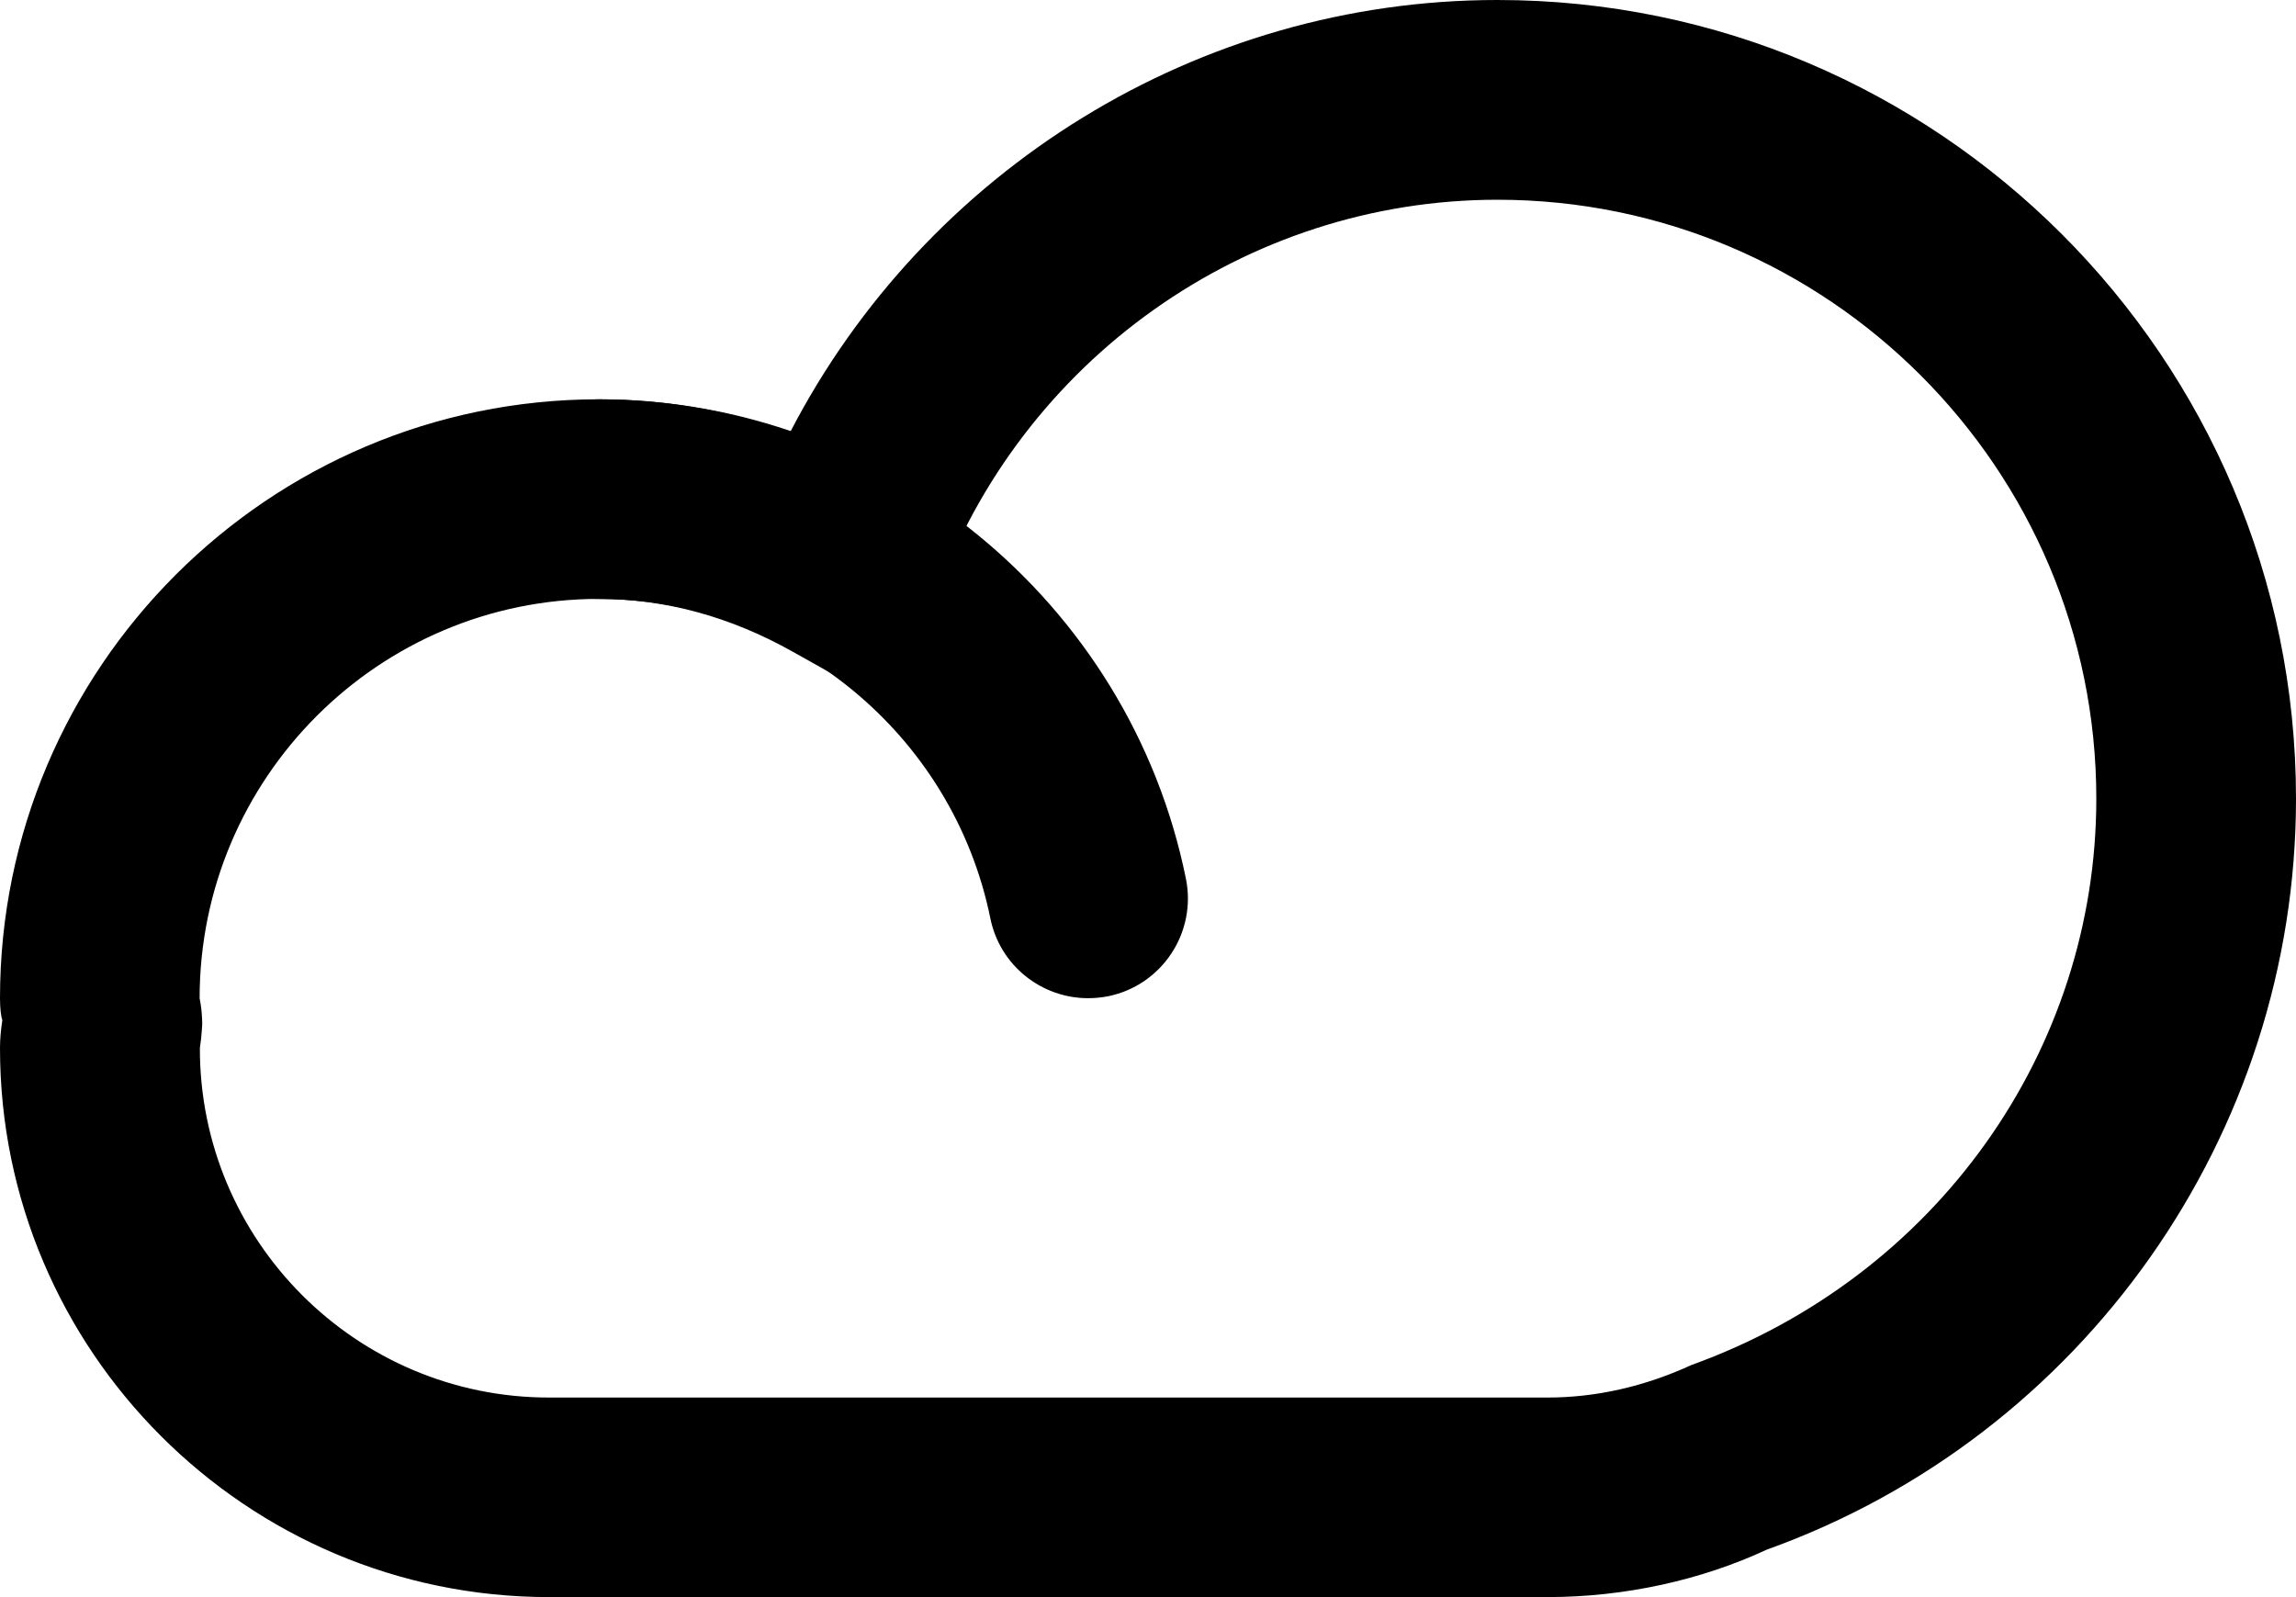
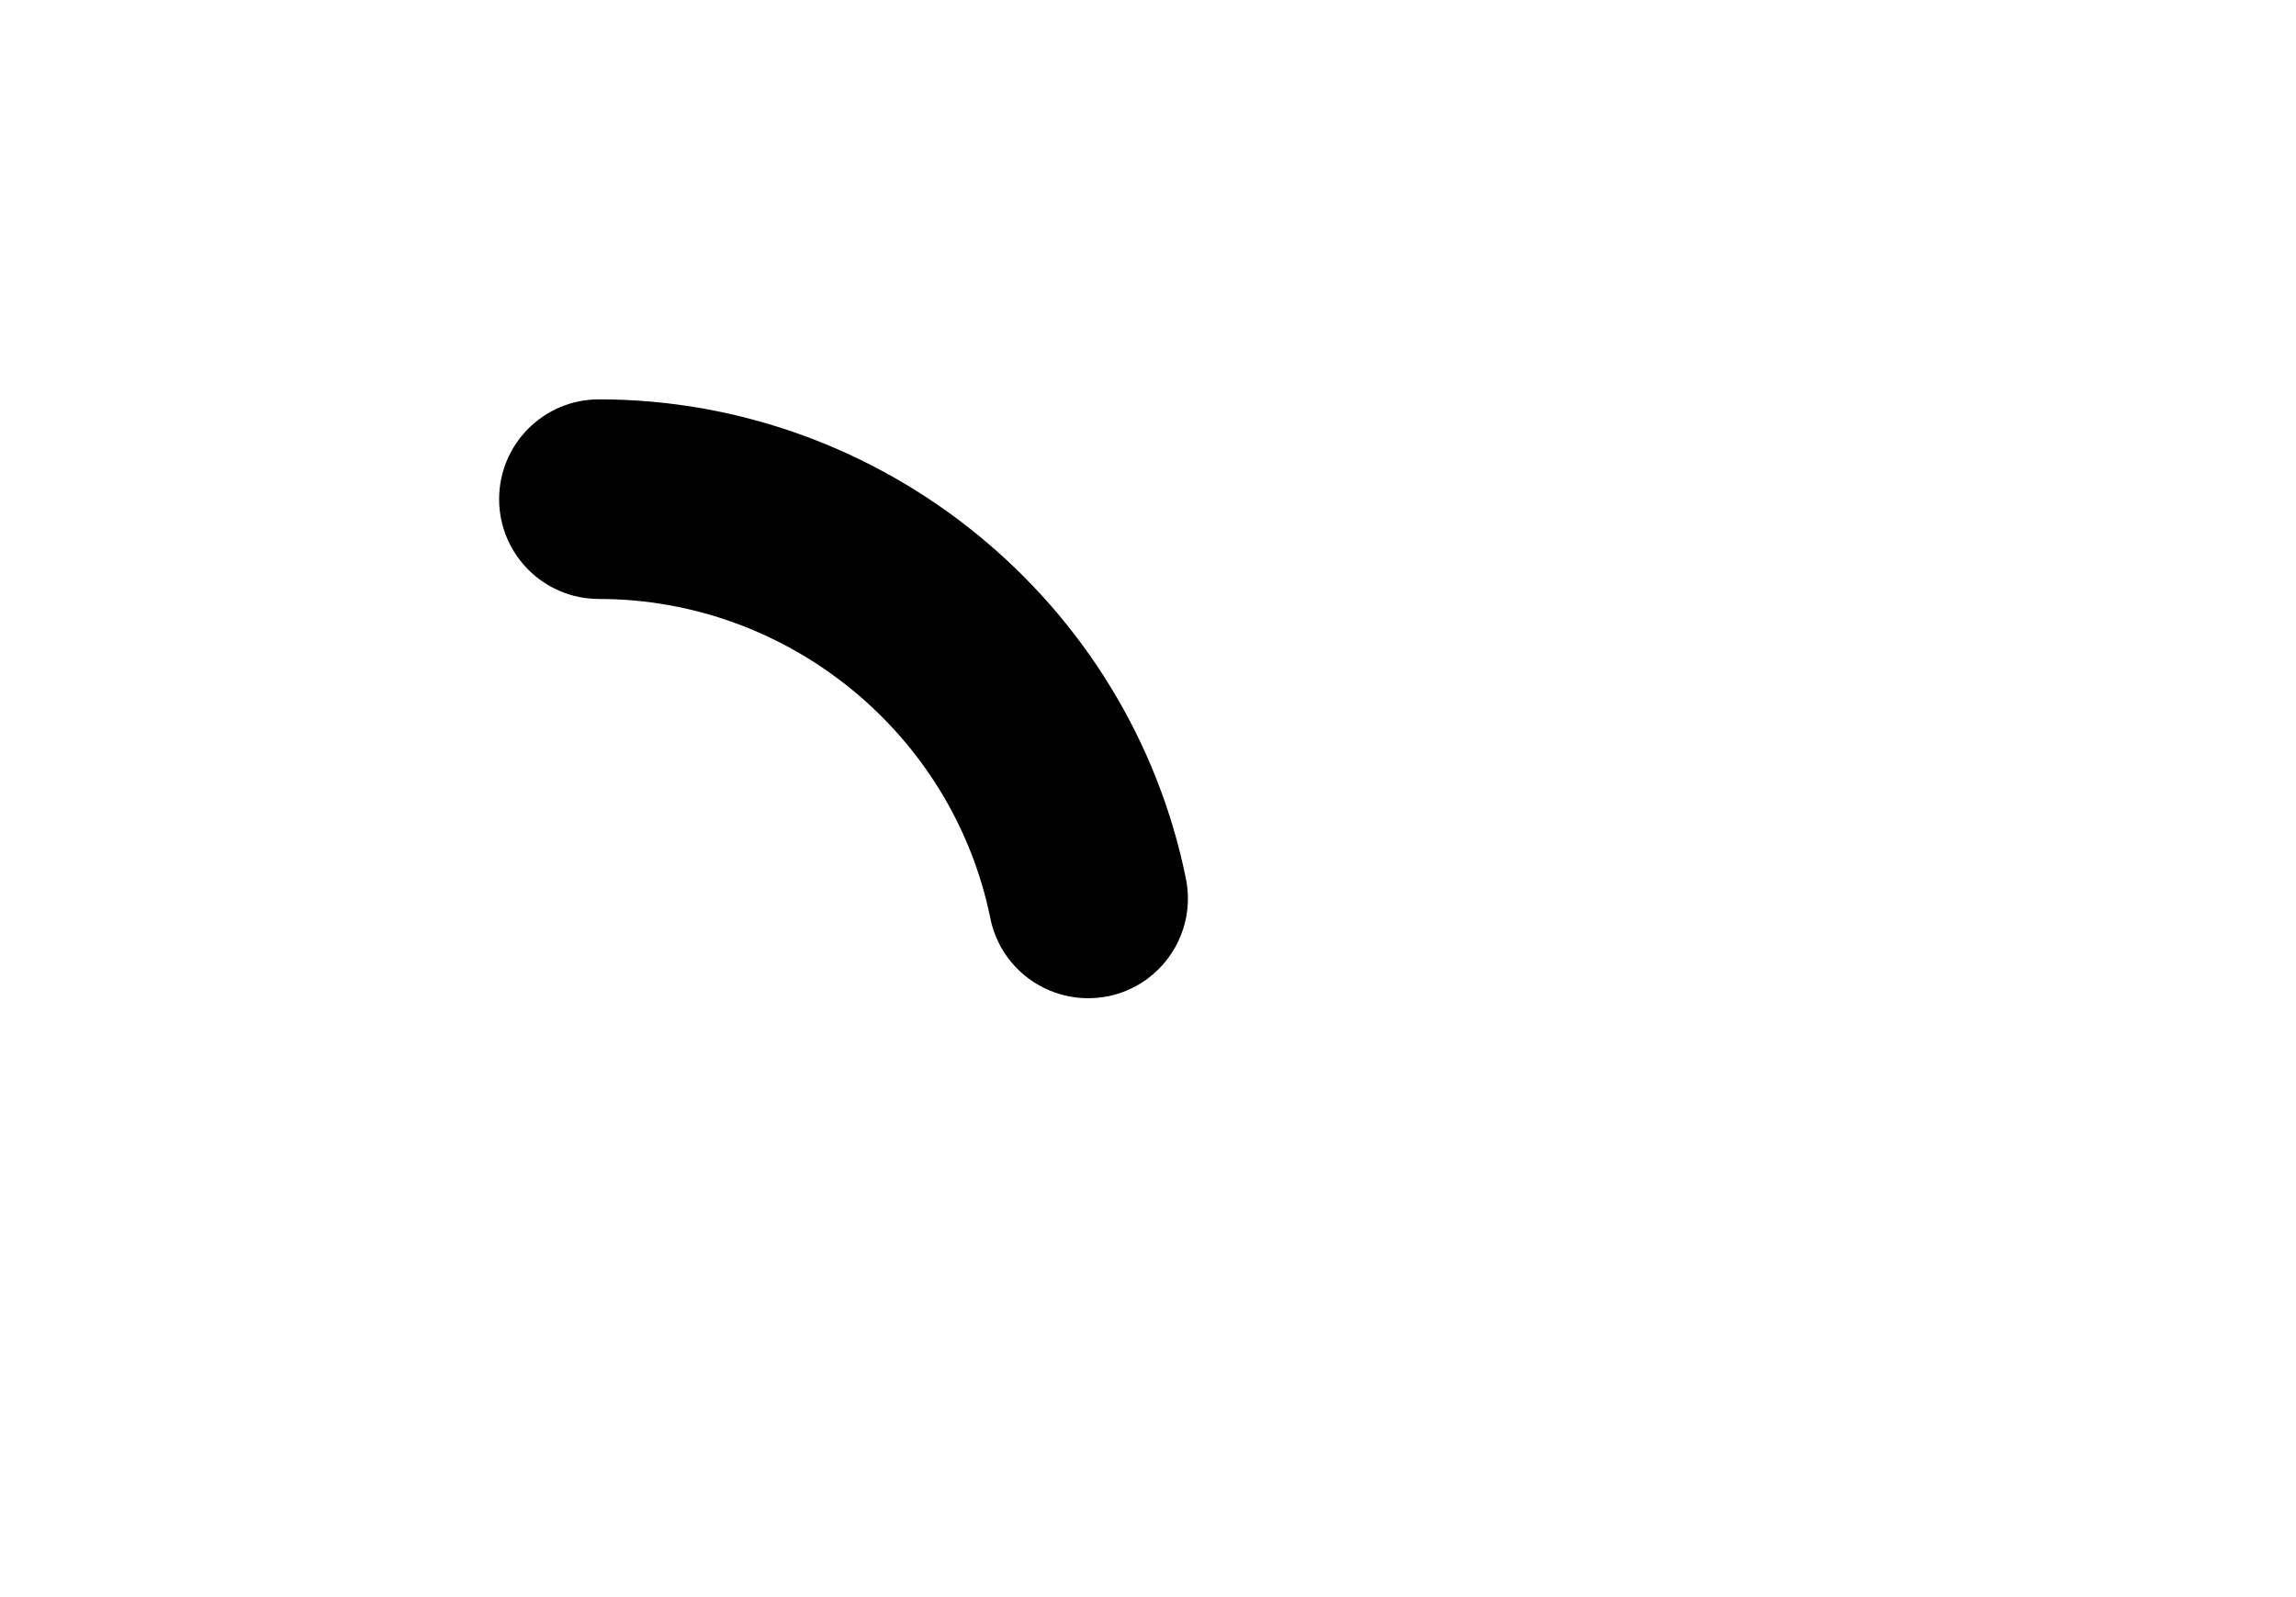
<svg xmlns="http://www.w3.org/2000/svg" version="1.1" id="Layer_1" x="0px" y="0px" viewBox="0 0 360 250.43" style="enable-background:new 0 0 360 250.43;" xml:space="preserve">
  <g id="icon_57_">
    <path d="M170.6,156.52c-7.29,0-13.82-5.11-15.32-12.53c-5.9-29.02-31.72-50.07-61.37-50.07c-8.65,0-15.65-7.01-15.65-15.65   c0-8.64,7-15.65,15.65-15.65c44.48,0,83.2,31.6,92.03,75.14c1.73,8.47-3.75,16.74-12.21,18.46   C172.68,156.42,171.64,156.52,170.6,156.52z" />
-     <path d="M242.61,250.43H86.09C38.63,250.43,0,211.81,0,164.35c0-1.5,0.15-2.96,0.37-4.41C0.15,159.46,0,158.02,0,156.52   c0-51.79,42.13-93.91,93.91-93.91c10.23,0,20.25,1.73,29.99,5.14C145.2,26.63,187.87,0,234.78,0C303.83,0,360,56.17,360,125.22   c0,52.64-33.35,99.97-82.98,117.77C266.77,247.76,254.78,250.43,242.61,250.43z M93.91,93.91c-34.53,0-62.61,28.09-62.61,62.61   c0.2,1.02,0.34,2.1,0.38,3.21l0.03,0.81l-0.05,0.82c-0.06,1-0.17,1.99-0.32,2.97c-0.05,30.23,24.53,54.81,54.74,54.81h156.52   c7.63,0,15.22-1.71,22.58-5.09c38.49-13.88,63.51-49.36,63.51-88.82c0-51.79-42.13-93.91-93.91-93.91   c-39.38,0-74.79,25.1-88.14,62.46l-6.22,17.44l-16.16-9.05C114.5,96.69,104.29,93.91,93.91,93.91z" />
  </g>
</svg>